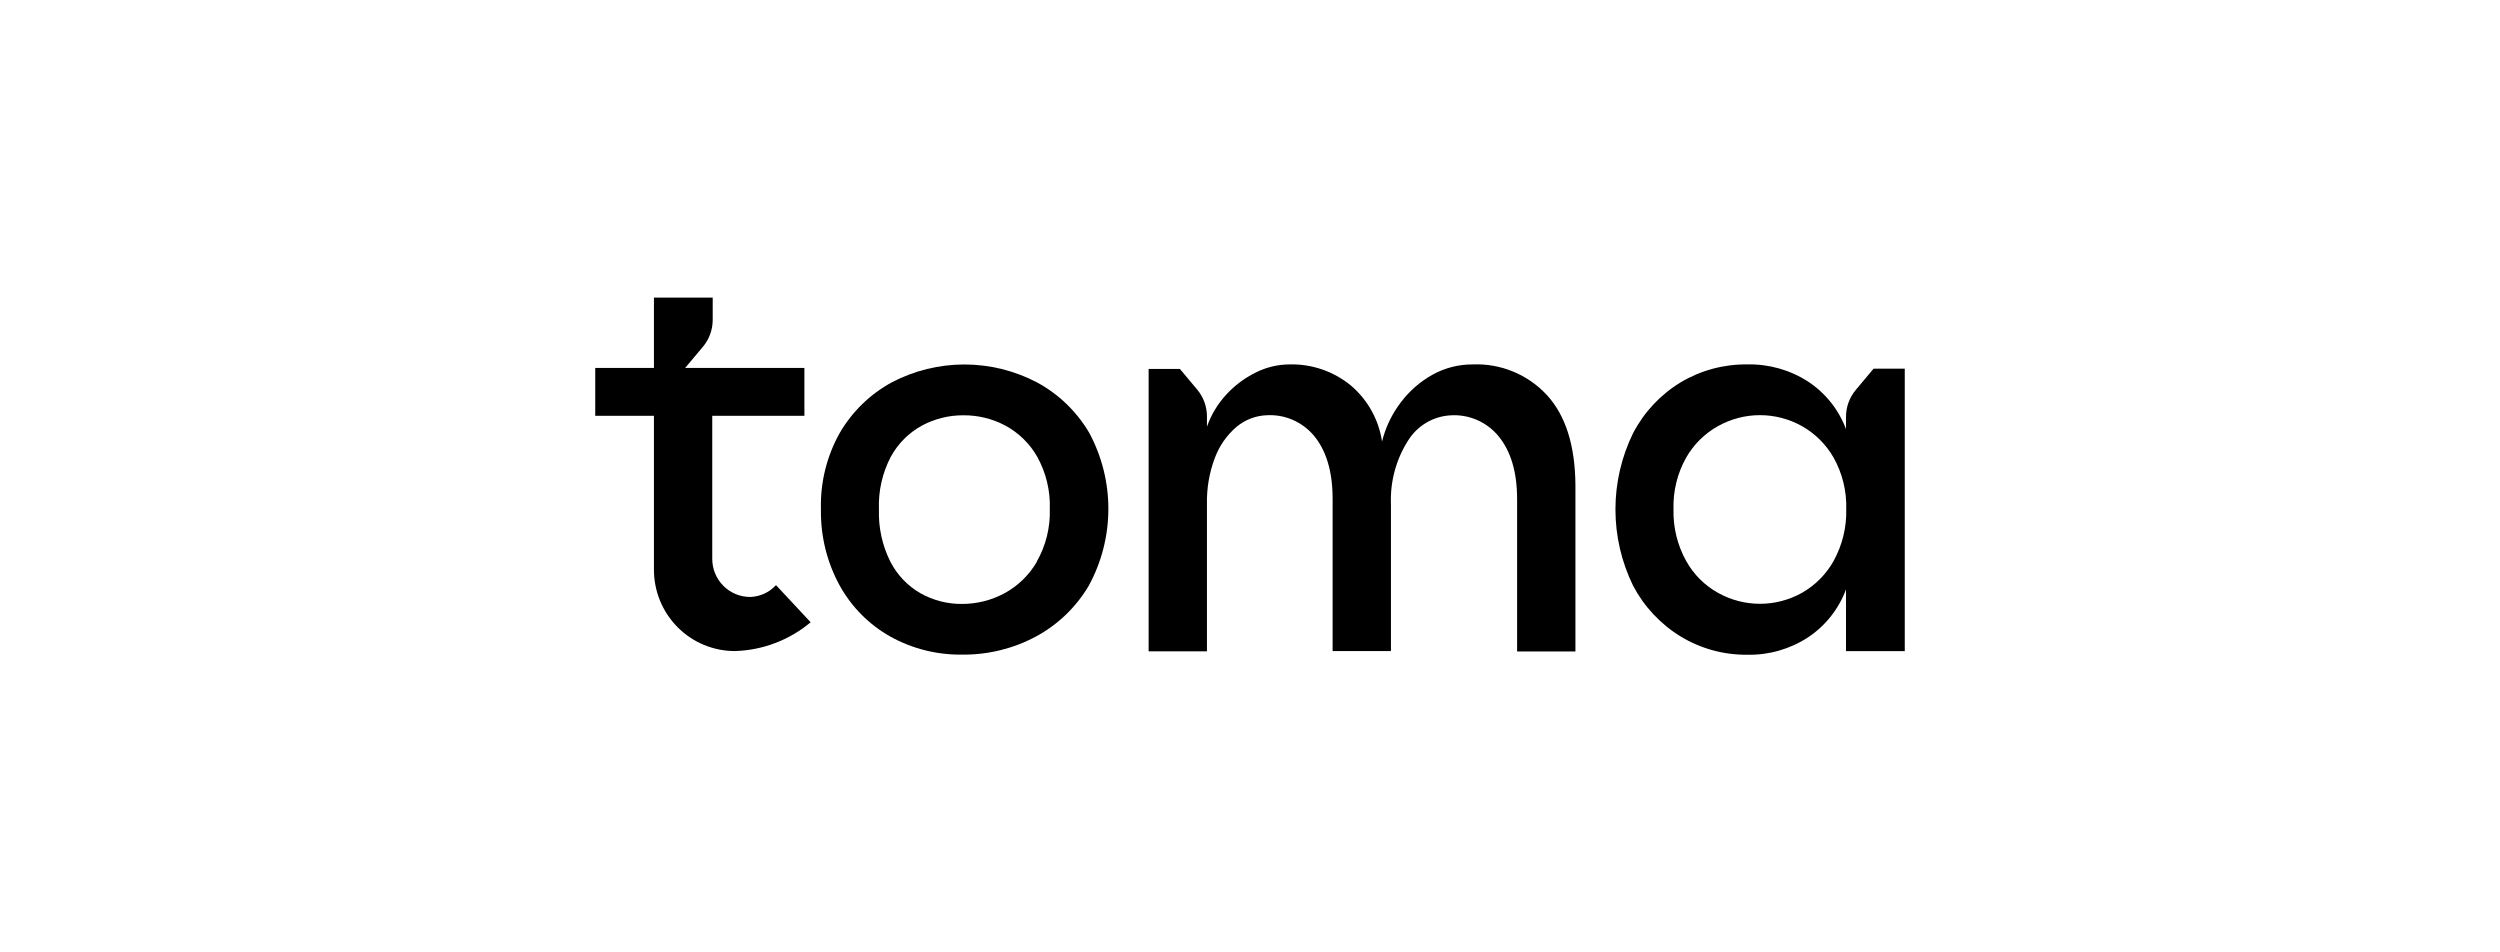
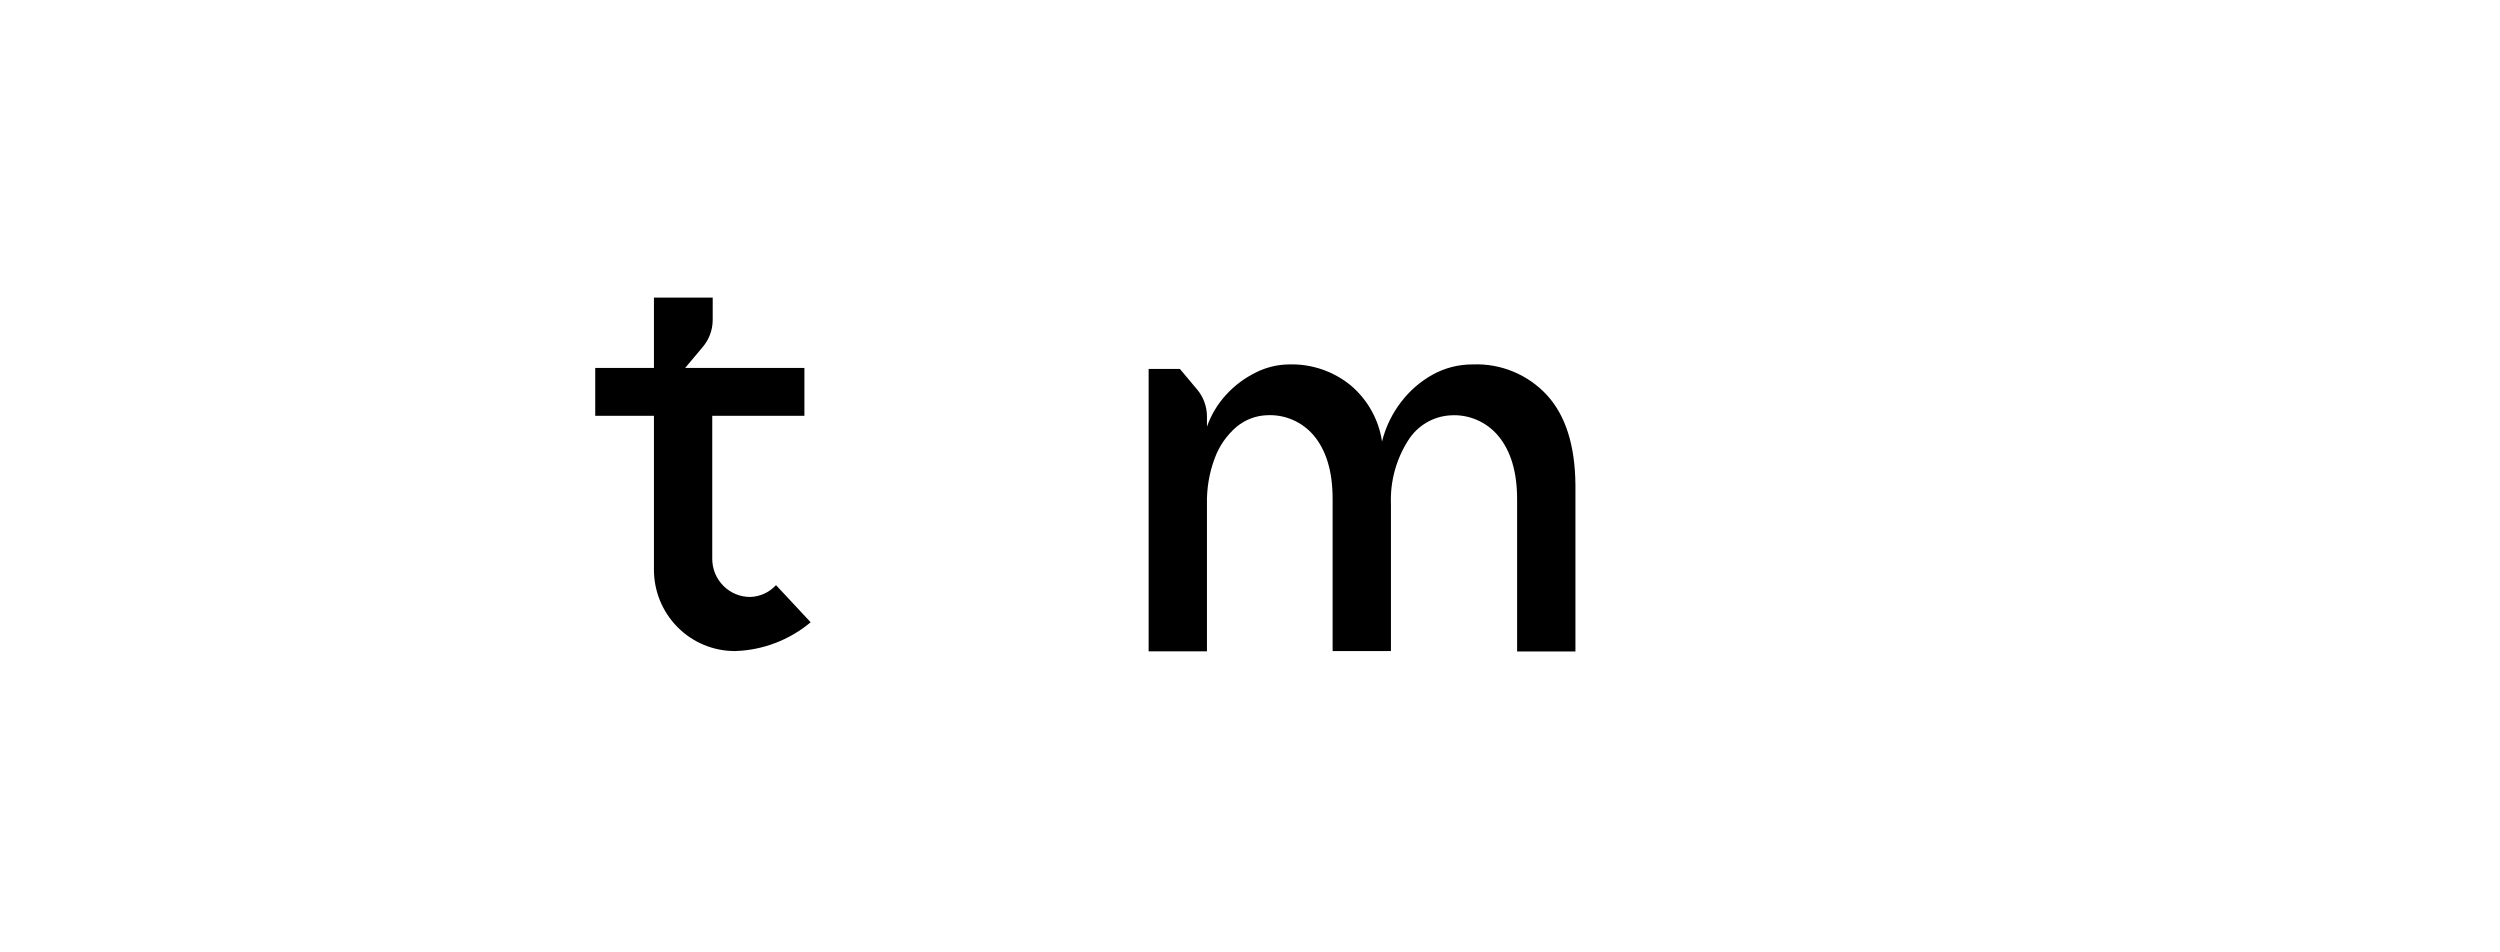
<svg xmlns="http://www.w3.org/2000/svg" width="210" height="80" viewBox="0 0 210 80" fill="none">
-   <path d="M87.101 32.118C85.219 31.131 83.127 30.616 81.004 30.616C78.881 30.616 76.79 31.131 74.907 32.118C73.099 33.104 71.592 34.567 70.549 36.349C69.446 38.307 68.897 40.531 68.959 42.78C68.918 45.027 69.466 47.245 70.549 49.212C71.544 50.999 73.012 52.475 74.791 53.474C76.637 54.497 78.716 55.018 80.824 54.987C82.978 55.012 85.104 54.492 87.006 53.474C88.846 52.487 90.382 51.013 91.449 49.212C92.527 47.242 93.096 45.033 93.103 42.786C93.11 40.538 92.556 38.325 91.491 36.349C90.439 34.563 88.921 33.1 87.101 32.118ZM87.101 47.181C86.449 48.308 85.498 49.23 84.355 49.846C83.262 50.43 82.041 50.734 80.803 50.73C79.592 50.741 78.399 50.436 77.341 49.846C76.251 49.227 75.364 48.3 74.791 47.181C74.108 45.819 73.778 44.305 73.831 42.78C73.772 41.243 74.118 39.718 74.833 38.358C75.438 37.254 76.345 36.348 77.447 35.747C78.52 35.172 79.719 34.876 80.936 34.884C82.158 34.877 83.364 35.173 84.445 35.747C85.562 36.349 86.49 37.254 87.122 38.358C87.873 39.706 88.24 41.236 88.183 42.78C88.23 44.321 87.85 45.845 87.085 47.181H87.101Z" fill="black" />
-   <path d="M157.381 30.968L155.886 32.753C155.356 33.385 155.065 34.185 155.064 35.012V36.045C154.452 34.41 153.337 33.012 151.883 32.055C150.362 31.073 148.585 30.57 146.778 30.611C144.807 30.585 142.868 31.107 141.174 32.118C139.48 33.146 138.099 34.62 137.181 36.381C136.205 38.375 135.697 40.568 135.697 42.791C135.697 45.014 136.205 47.207 137.181 49.201C138.106 50.957 139.485 52.43 141.174 53.463C142.863 54.489 144.804 55.02 146.778 54.998C148.587 55.036 150.366 54.525 151.883 53.533C153.338 52.564 154.451 51.157 155.064 49.515V54.694H160V30.968H157.381ZM154.025 47.117C153.394 48.248 152.463 49.182 151.337 49.813C150.266 50.408 149.062 50.719 147.838 50.719C146.614 50.719 145.41 50.408 144.339 49.813C143.203 49.188 142.266 48.254 141.635 47.117C140.901 45.793 140.535 44.295 140.574 42.78C140.527 41.264 140.894 39.764 141.635 38.443C142.275 37.322 143.21 36.4 144.339 35.779C145.41 35.185 146.614 34.873 147.838 34.873C149.062 34.873 150.266 35.185 151.337 35.779C152.457 36.405 153.386 37.326 154.025 38.443C154.764 39.765 155.13 41.265 155.085 42.78C155.122 44.295 154.756 45.792 154.025 47.117Z" fill="black" />
  <path d="M65.168 49.169C64.616 49.761 63.854 50.111 63.047 50.144C62.624 50.149 62.205 50.069 61.813 49.909C61.421 49.749 61.064 49.512 60.765 49.212C60.465 48.911 60.228 48.554 60.067 48.161C59.907 47.767 59.826 47.346 59.829 46.92V34.926H67.57V30.909H57.55L59.045 29.129C59.575 28.497 59.866 27.697 59.867 26.87V25H54.931V30.909H50V34.926H54.931V47.853C54.93 48.751 55.105 49.64 55.447 50.47C55.789 51.299 56.29 52.053 56.921 52.688C57.553 53.323 58.303 53.827 59.129 54.17C59.954 54.513 60.839 54.69 61.733 54.689C64.063 54.622 66.304 53.77 68.095 52.27L65.2 49.169" fill="black" />
  <path d="M129.934 33.179C129.144 32.327 128.18 31.657 127.109 31.214C126.037 30.771 124.883 30.565 123.726 30.611C122.54 30.602 121.372 30.899 120.333 31.474C119.3 32.05 118.397 32.836 117.682 33.781C116.93 34.76 116.388 35.885 116.091 37.084C115.814 35.249 114.883 33.577 113.472 32.38C112.007 31.18 110.16 30.552 108.271 30.611C107.298 30.622 106.34 30.857 105.472 31.298C104.53 31.762 103.683 32.401 102.975 33.179C102.272 33.95 101.731 34.856 101.384 35.843V34.98C101.383 34.153 101.092 33.353 100.562 32.721L99.11 30.989H96.485V54.71H101.384V42.349C101.355 41.038 101.574 39.735 102.031 38.507C102.408 37.473 103.045 36.555 103.881 35.843C104.601 35.249 105.495 34.91 106.426 34.879C107.165 34.84 107.904 34.973 108.584 35.267C109.264 35.561 109.868 36.008 110.349 36.573C111.41 37.837 111.94 39.614 111.94 41.901V54.689H116.839V42.349C116.764 40.457 117.27 38.588 118.286 36.994C118.668 36.383 119.189 35.874 119.807 35.508C120.426 35.141 121.122 34.929 121.838 34.889C122.593 34.839 123.35 34.968 124.046 35.267C124.742 35.565 125.359 36.023 125.846 36.605C126.907 37.869 127.437 39.645 127.437 41.933V54.721H132.336V40.75C132.311 37.415 131.51 34.891 129.934 33.179Z" fill="black" />
</svg>